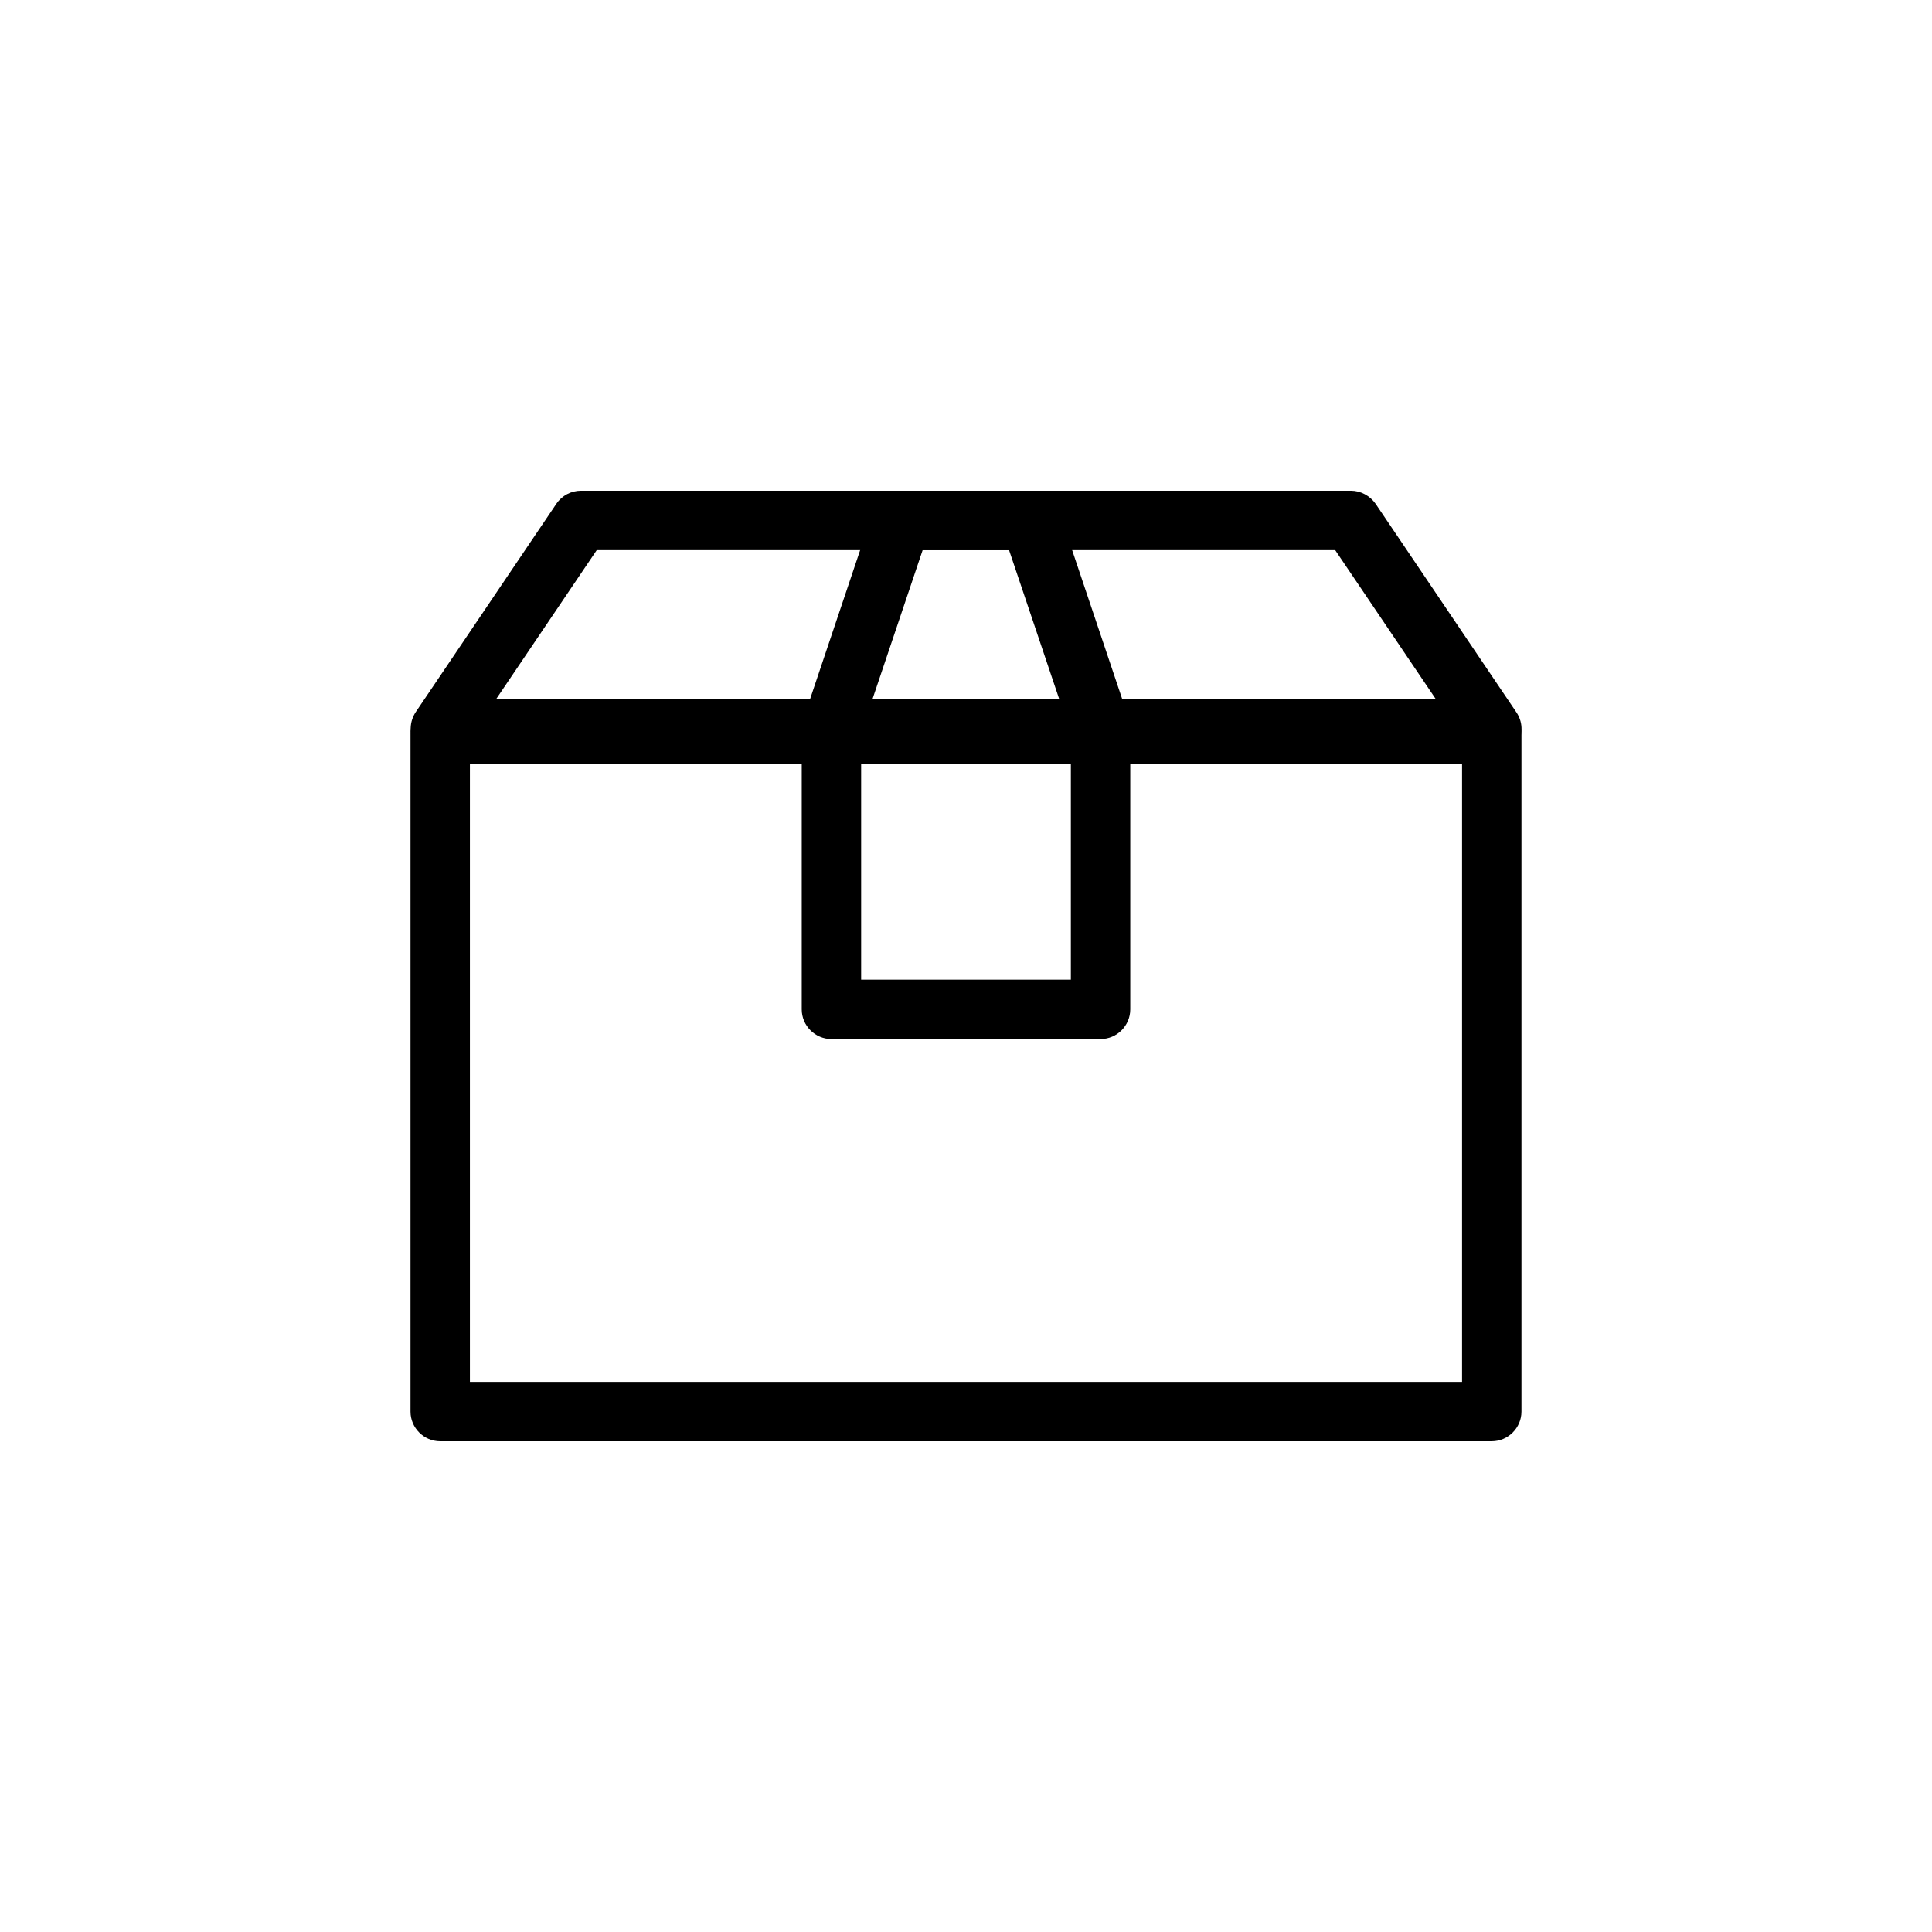
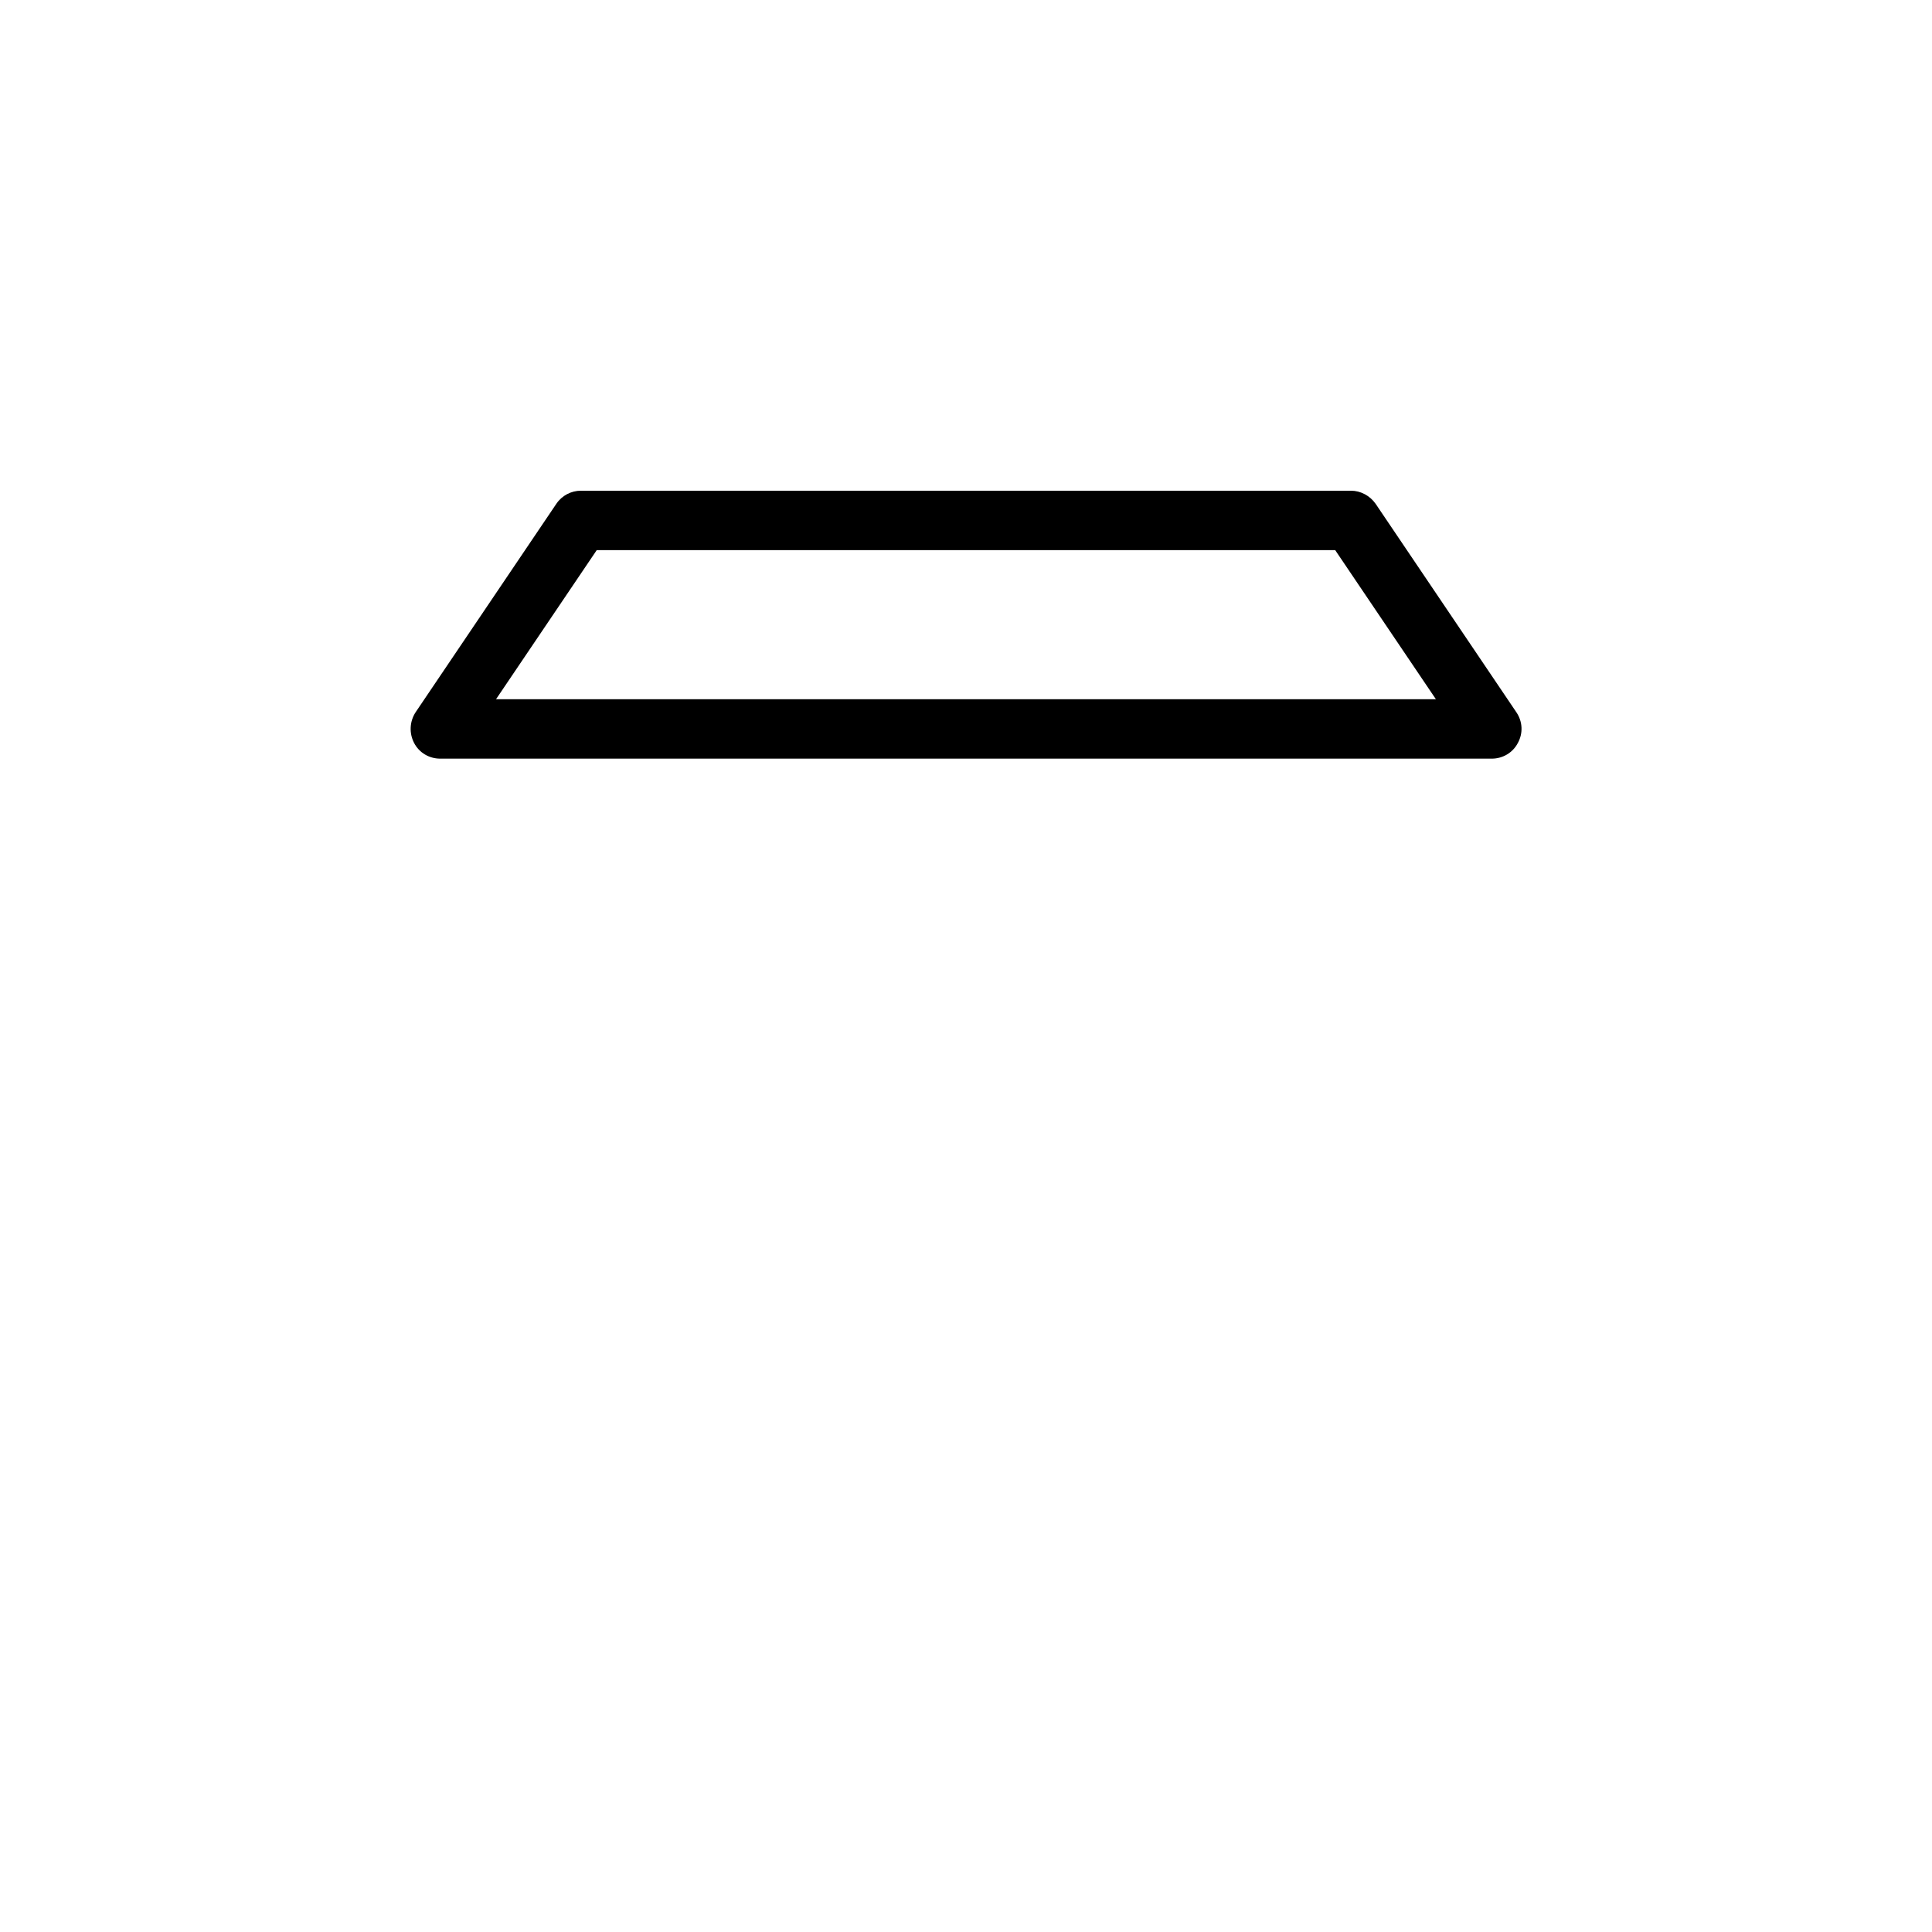
<svg xmlns="http://www.w3.org/2000/svg" fill="#000000" width="800px" height="800px" version="1.1" viewBox="144 144 512 512">
  <g>
-     <path d="m539.33 525.95h-278.67c-4.328 0-7.871-3.543-7.871-7.871v-179.56c0-4.328 3.543-7.871 7.871-7.871l278.67-0.004c4.328 0 7.871 3.543 7.871 7.871v179.56c0 4.328-3.543 7.871-7.871 7.871zm-270.8-15.742h262.93v-163.82h-262.93z" />
    <path d="m539.33 345.05h-278.67c-2.914 0-5.59-1.574-6.926-4.172-1.34-2.598-1.18-5.668 0.395-8.109l37.312-55.262c1.496-2.203 3.938-3.465 6.535-3.465h204.04c2.598 0 5.039 1.34 6.535 3.465l37.312 55.262c1.652 2.441 1.812 5.512 0.395 8.109-1.34 2.598-4.016 4.172-6.926 4.172zm-263.79-15.742h248.99l-26.688-39.516-195.7-0.004-26.688 39.516z" />
-     <path d="m435.66 419.36h-71.32c-4.328 0-7.871-3.543-7.871-7.871v-72.973c0-4.328 3.543-7.871 7.871-7.871h71.32c4.328 0 7.871 3.543 7.871 7.871v72.973c0 4.328-3.543 7.871-7.871 7.871zm-63.449-15.742h55.578v-57.23h-55.578z" />
-     <path d="m435.66 345.05h-71.32c-2.519 0-4.879-1.258-6.375-3.305s-1.891-4.723-1.102-7.086l18.578-55.262c1.102-3.227 4.094-5.352 7.477-5.352h34.242c3.387 0 6.375 2.125 7.477 5.352l18.578 55.262c0.789 2.363 0.395 5.039-1.102 7.086-1.496 2.047-3.856 3.305-6.375 3.305zm-60.379-15.742h49.438l-13.305-39.516h-22.906l-13.305 39.516z" />
  </g>
</svg>